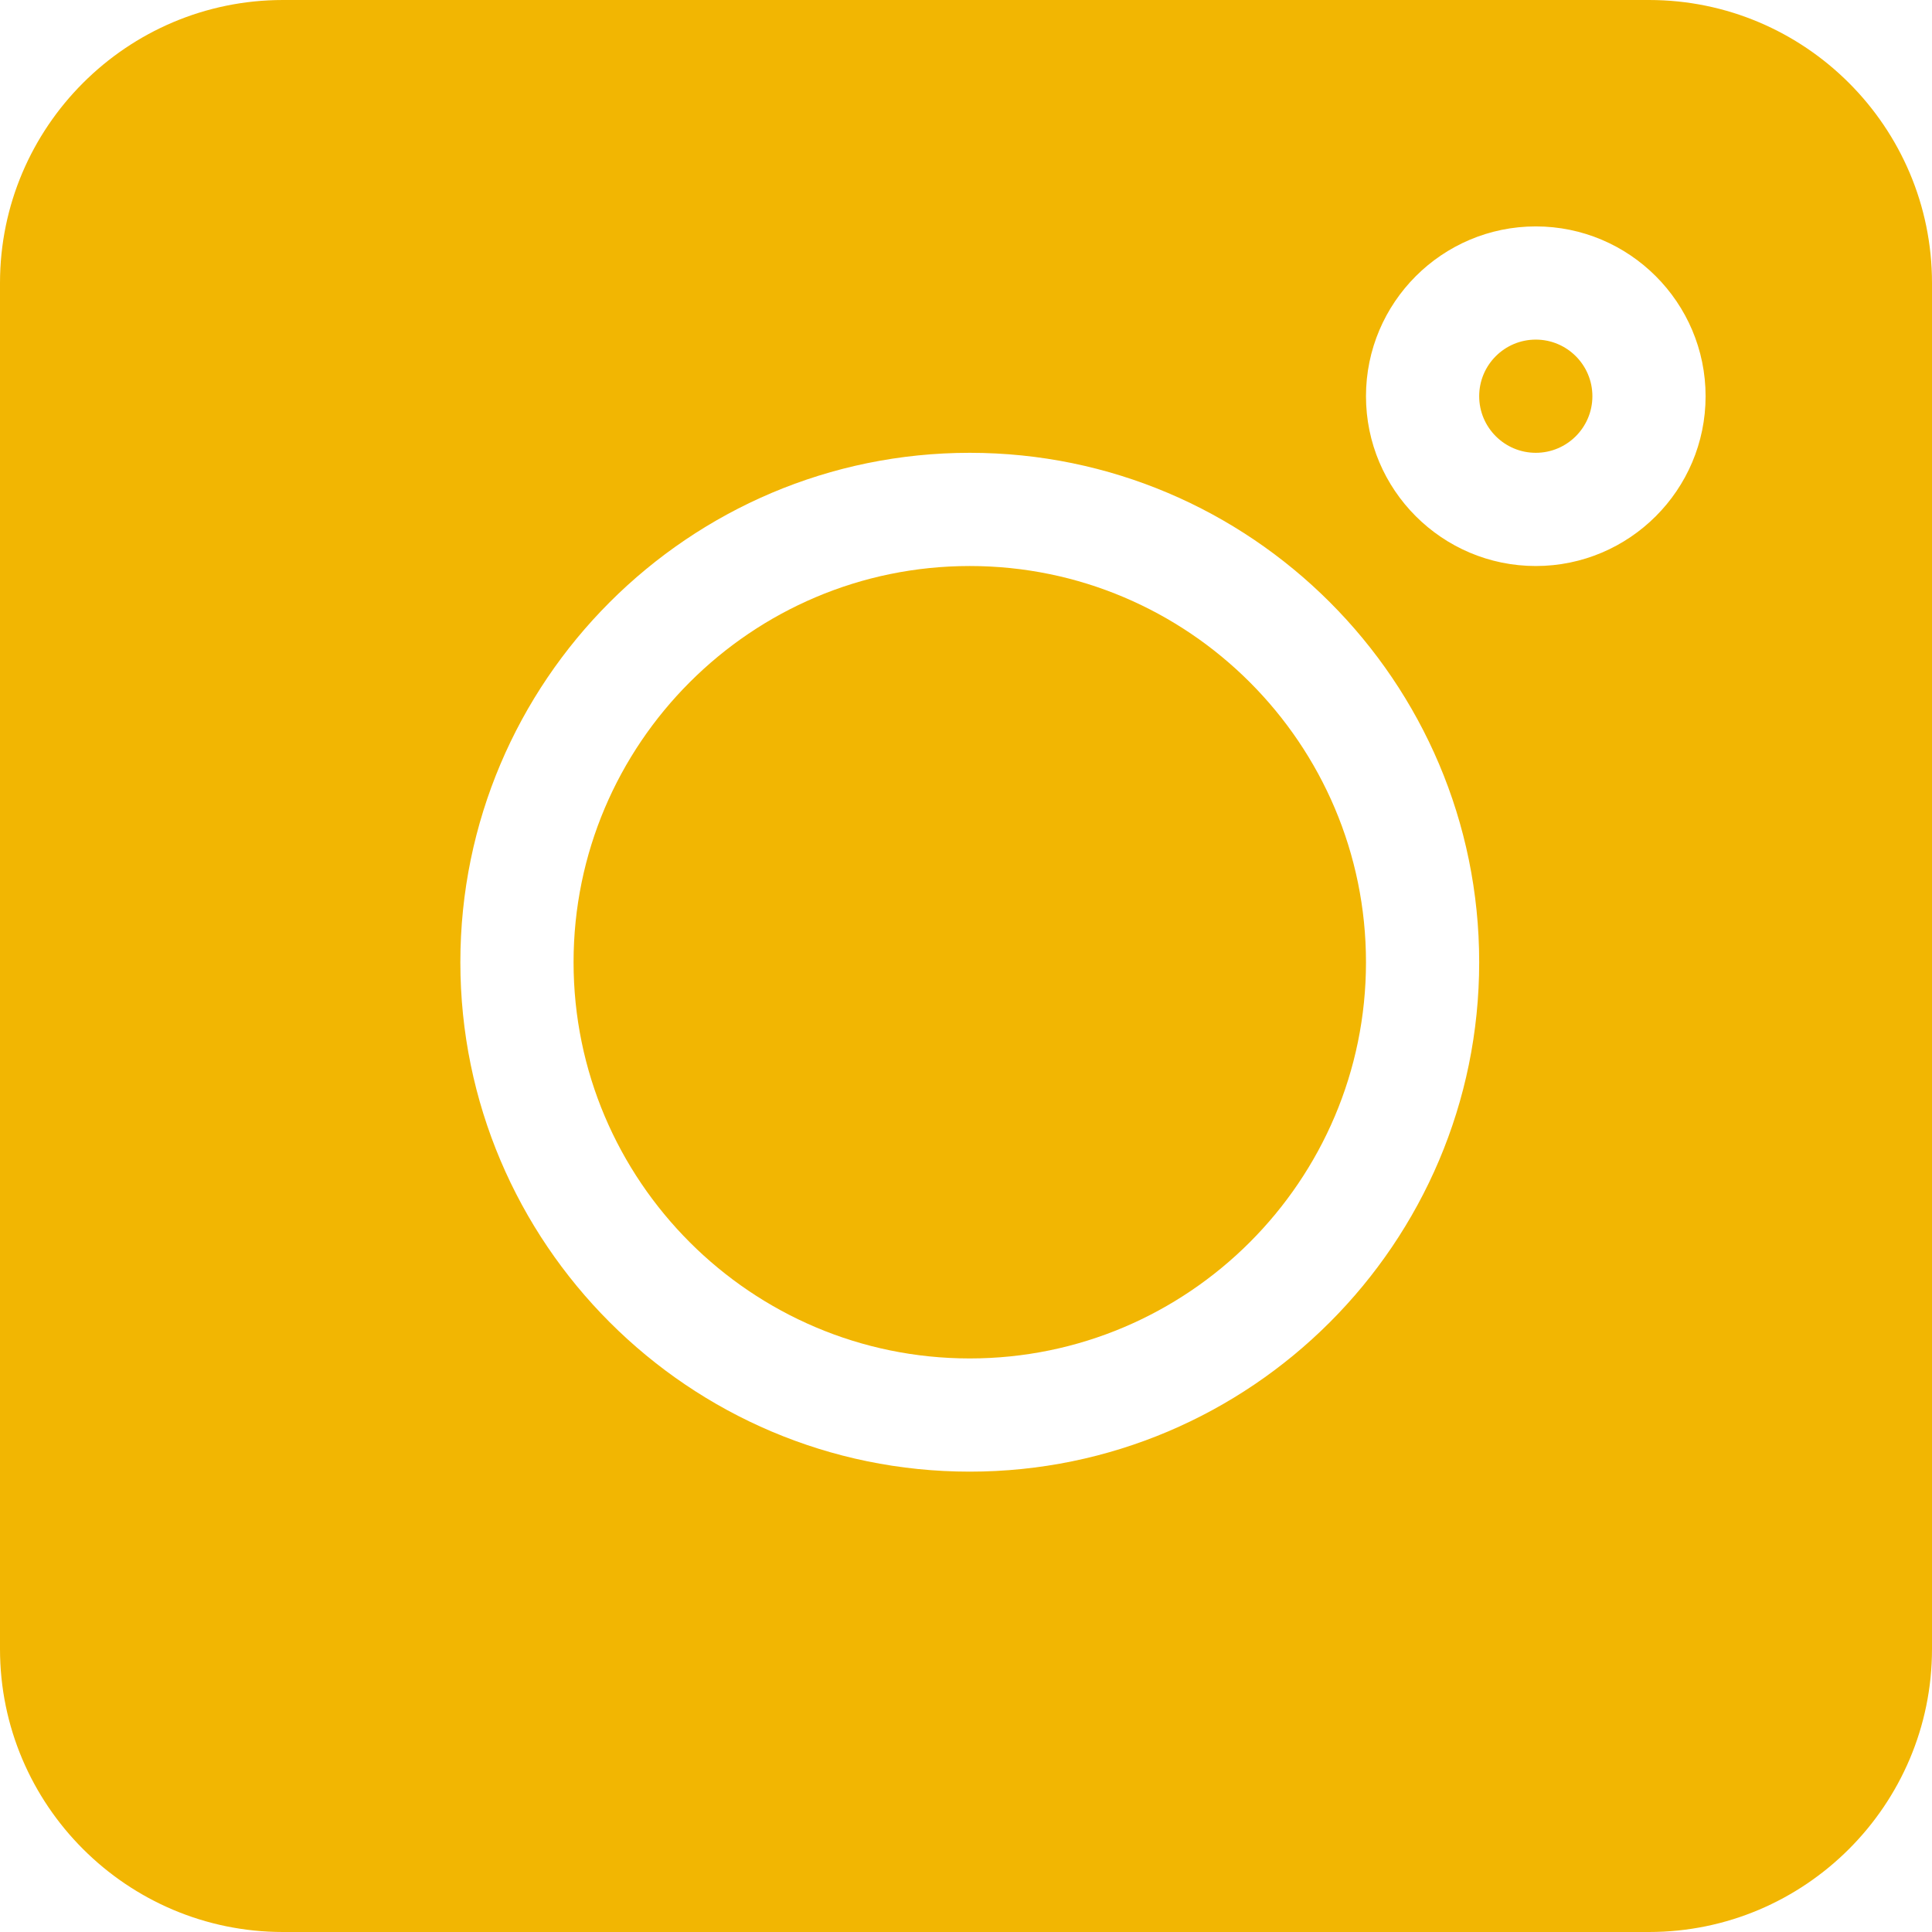
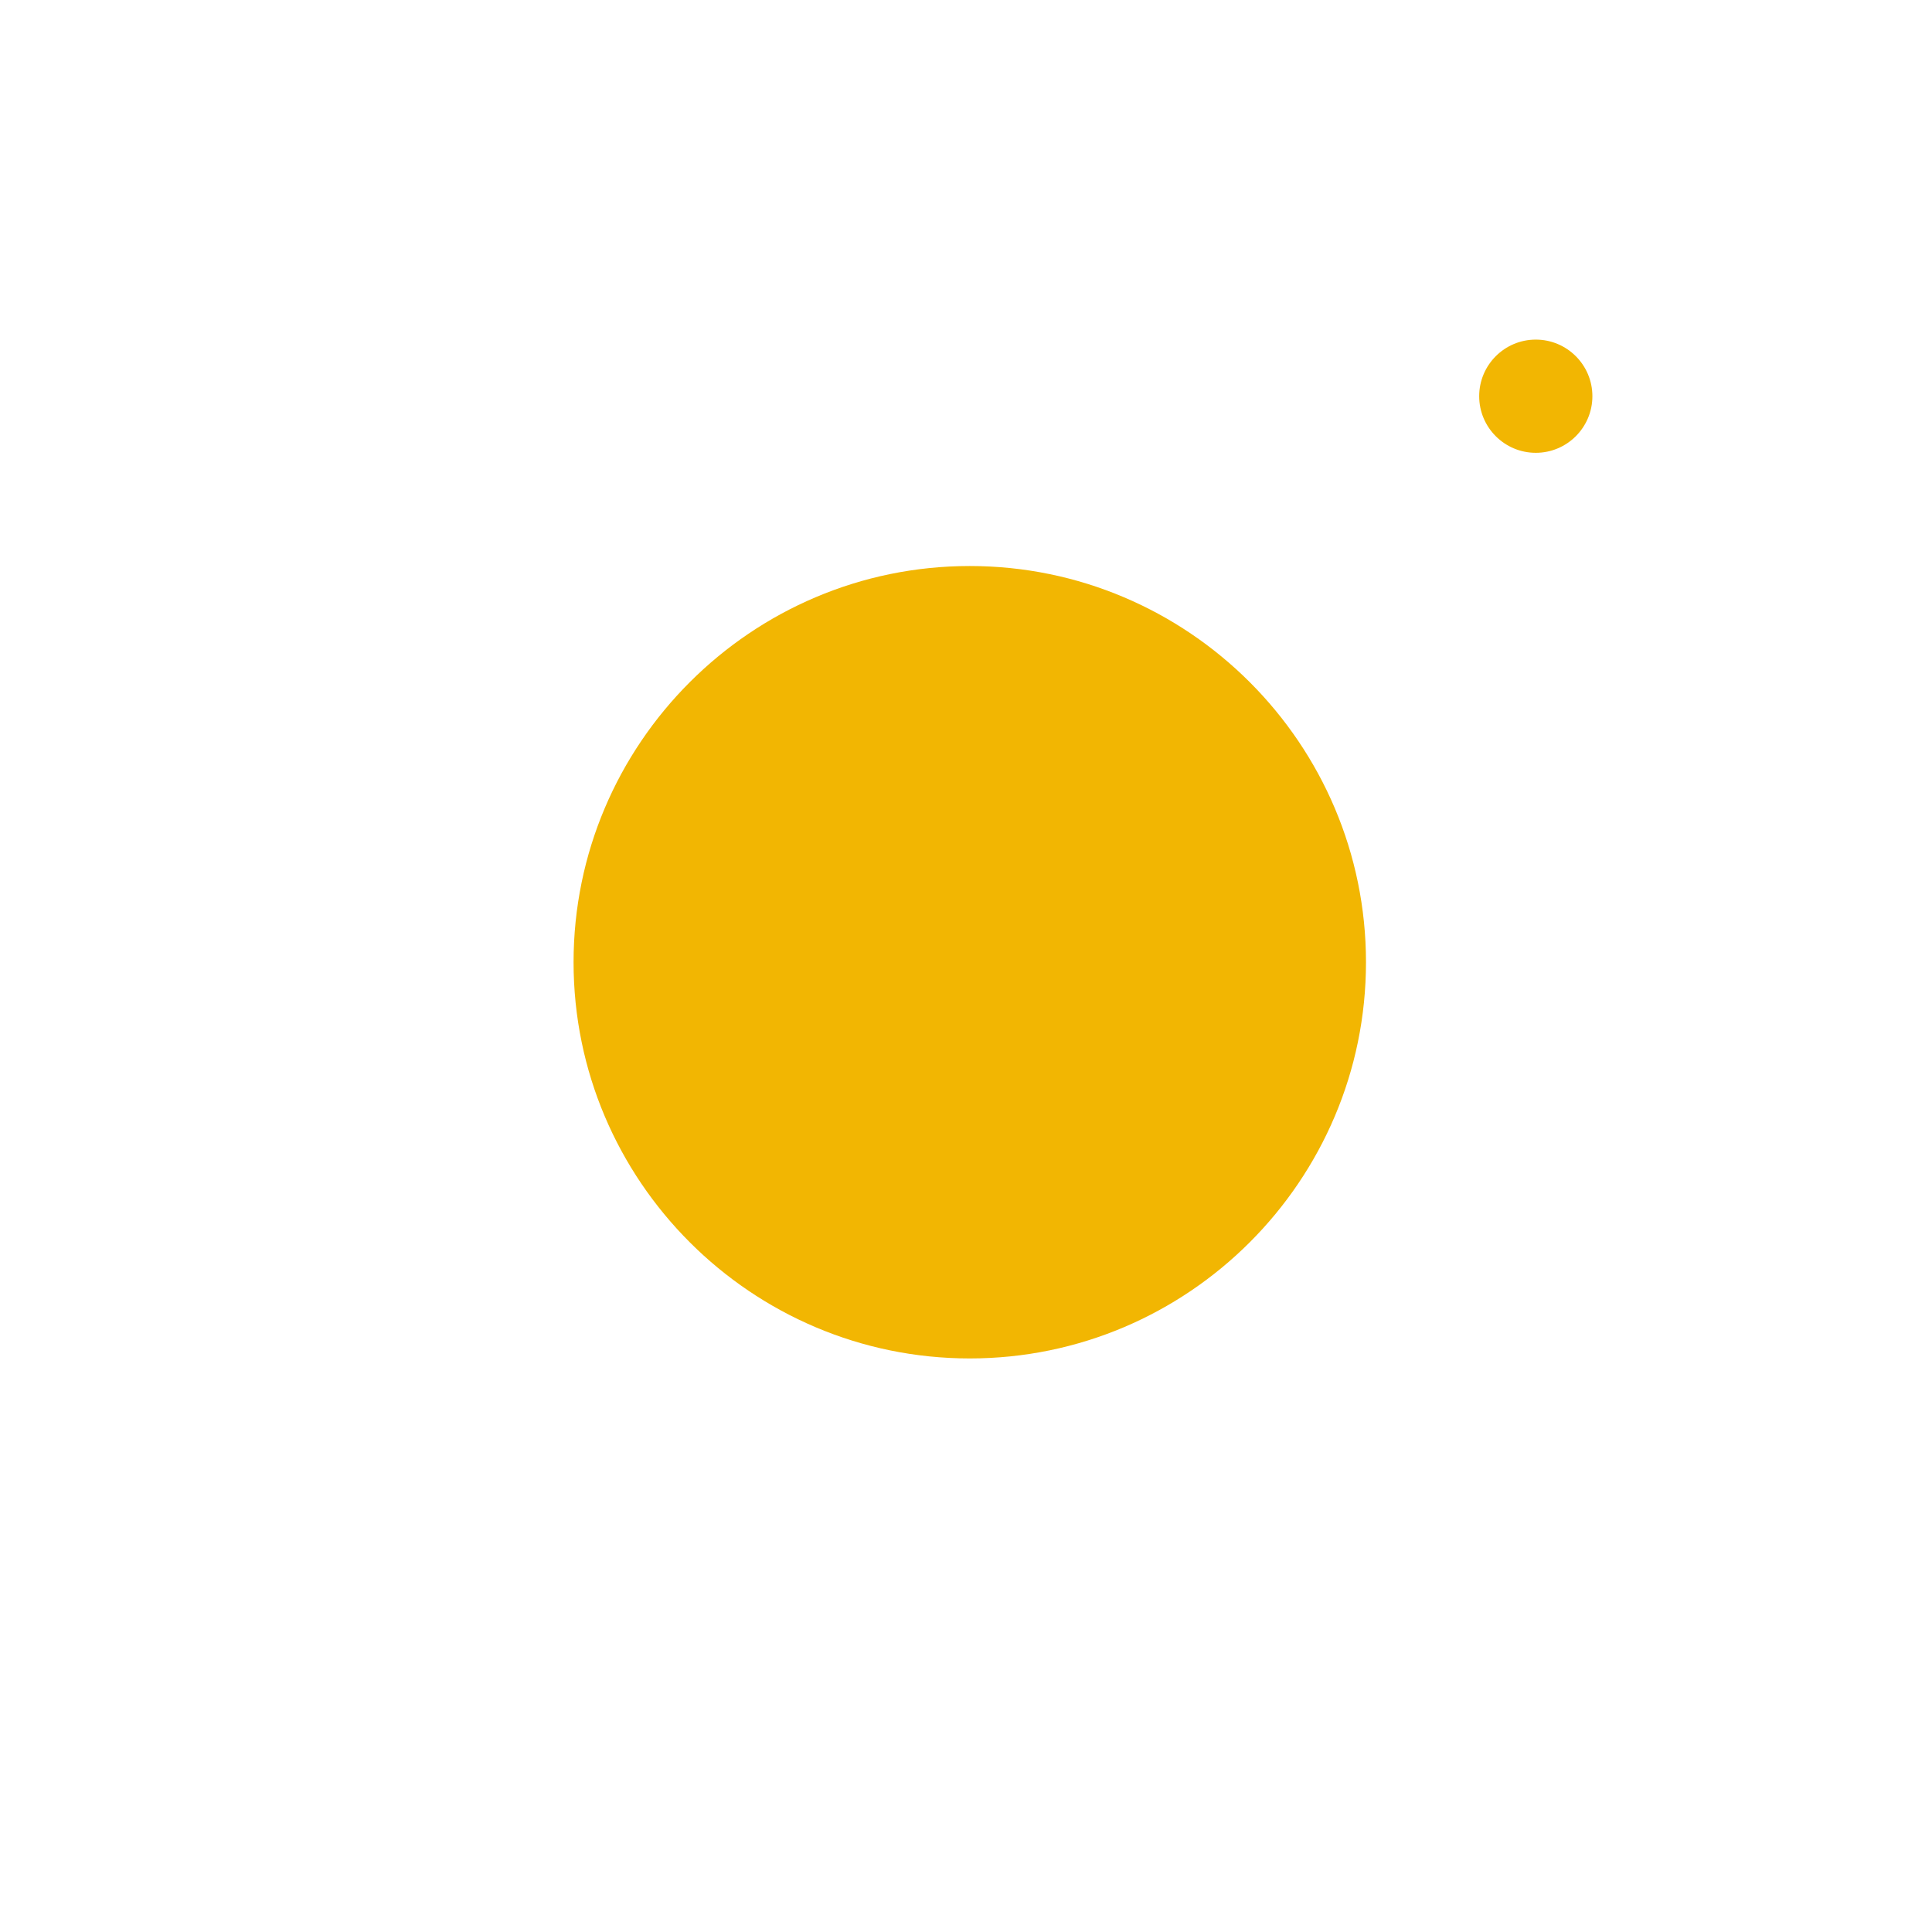
<svg xmlns="http://www.w3.org/2000/svg" version="1.1" id="Layer_1" x="0px" y="0px" width="400px" height="400px" viewBox="0 0 400 400" enable-background="new 0 0 400 400" xml:space="preserve">
-   <path fill="#F2B602" d="M341.406,0H58.594C26.288,0,0,26.288,0,58.594v282.812C0,373.712,26.288,400,58.594,400h282.812  C373.712,400,400,373.712,400,341.406V58.594C400,26.288,373.712,0,341.406,0z M200.781,304.688  c-58.157,0-105.469-47.312-105.469-105.469S142.624,93.75,200.781,93.75S306.25,141.062,306.25,199.219  S258.938,304.688,200.781,304.688z M317.969,117.188c-19.385,0-35.156-15.771-35.156-35.156s15.771-35.156,35.156-35.156  s35.156,15.771,35.156,35.156S337.354,117.188,317.969,117.188z" />
  <path fill="#F2B602" d="M317.969,70.312c-6.467,0-11.719,5.252-11.719,11.719s5.252,11.719,11.719,11.719  s11.719-5.252,11.719-11.719S324.436,70.312,317.969,70.312z" />
  <path fill="#F2B602" d="M200.781,117.188c-45.227,0-82.031,36.804-82.031,82.031c0,45.227,36.804,82.031,82.031,82.031  c45.227,0,82.031-36.805,82.031-82.031C282.812,153.992,246.008,117.188,200.781,117.188z" />
</svg>